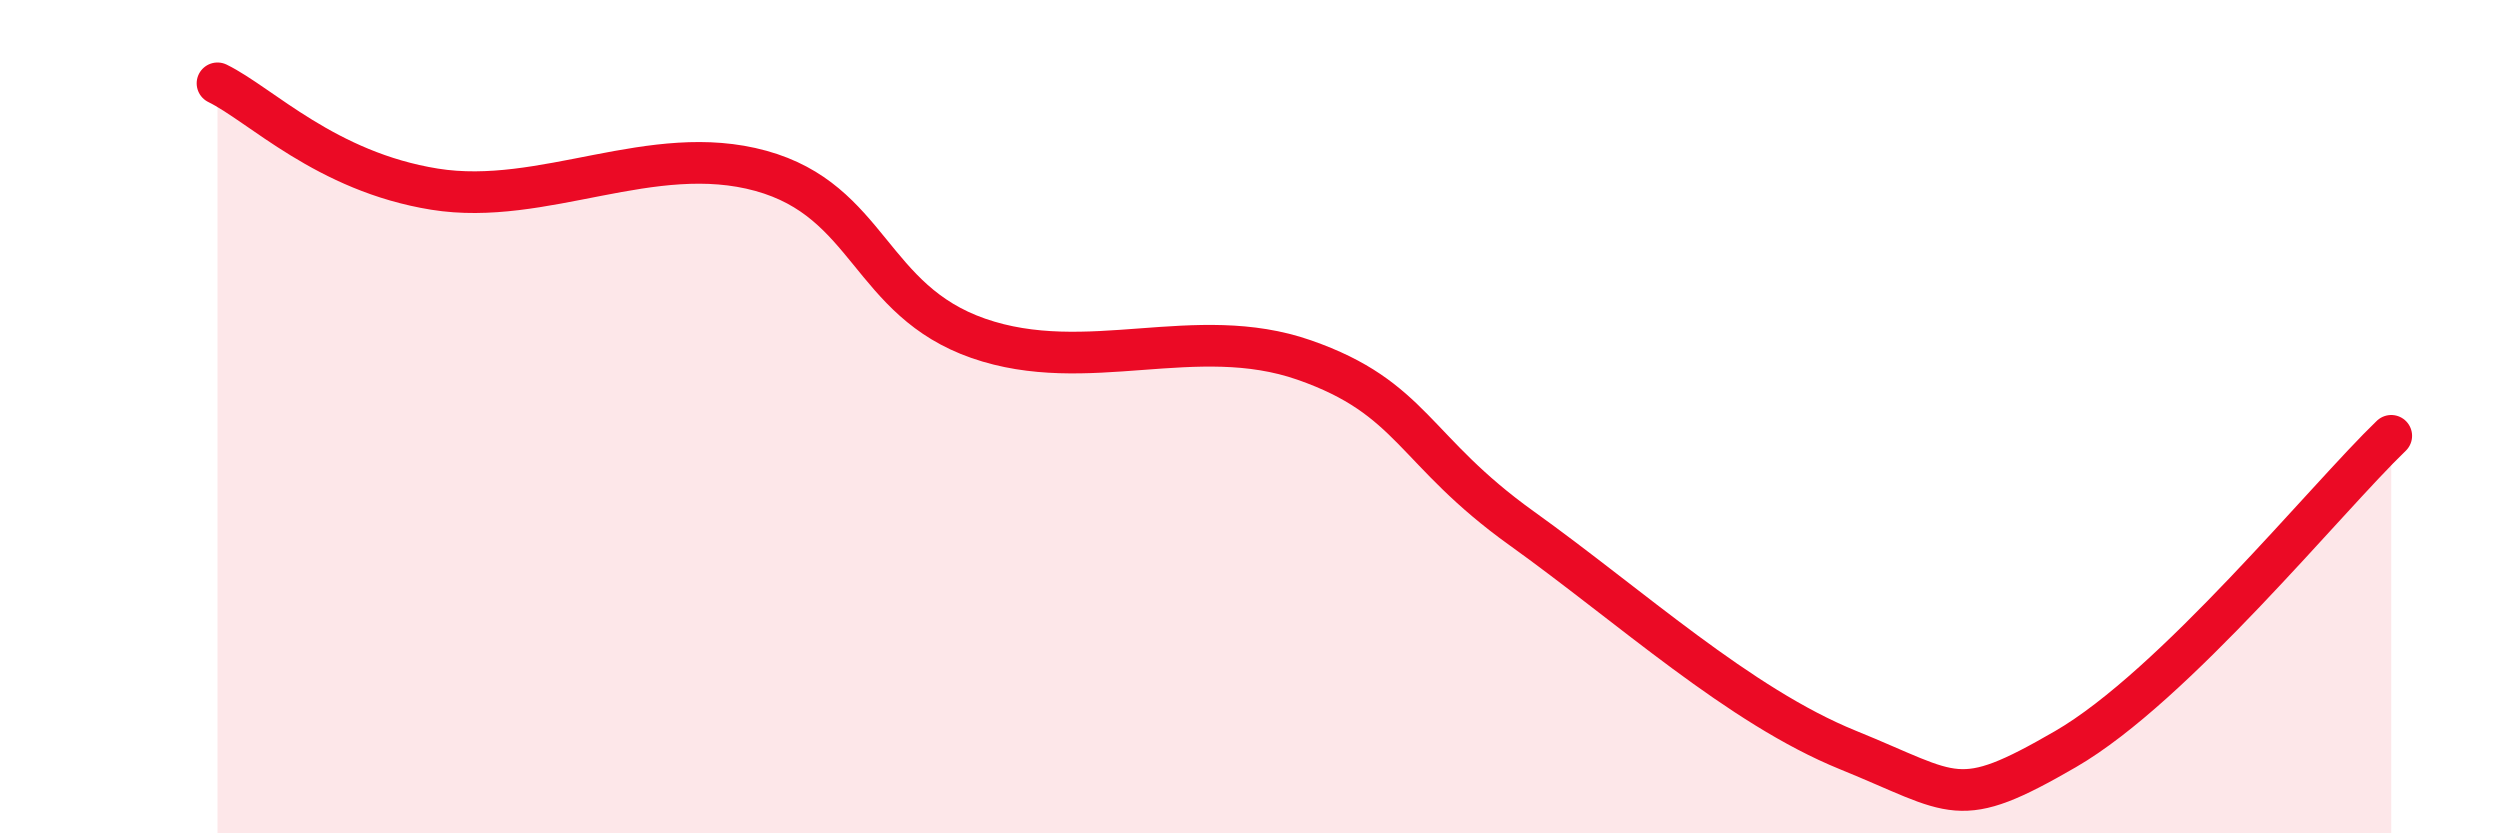
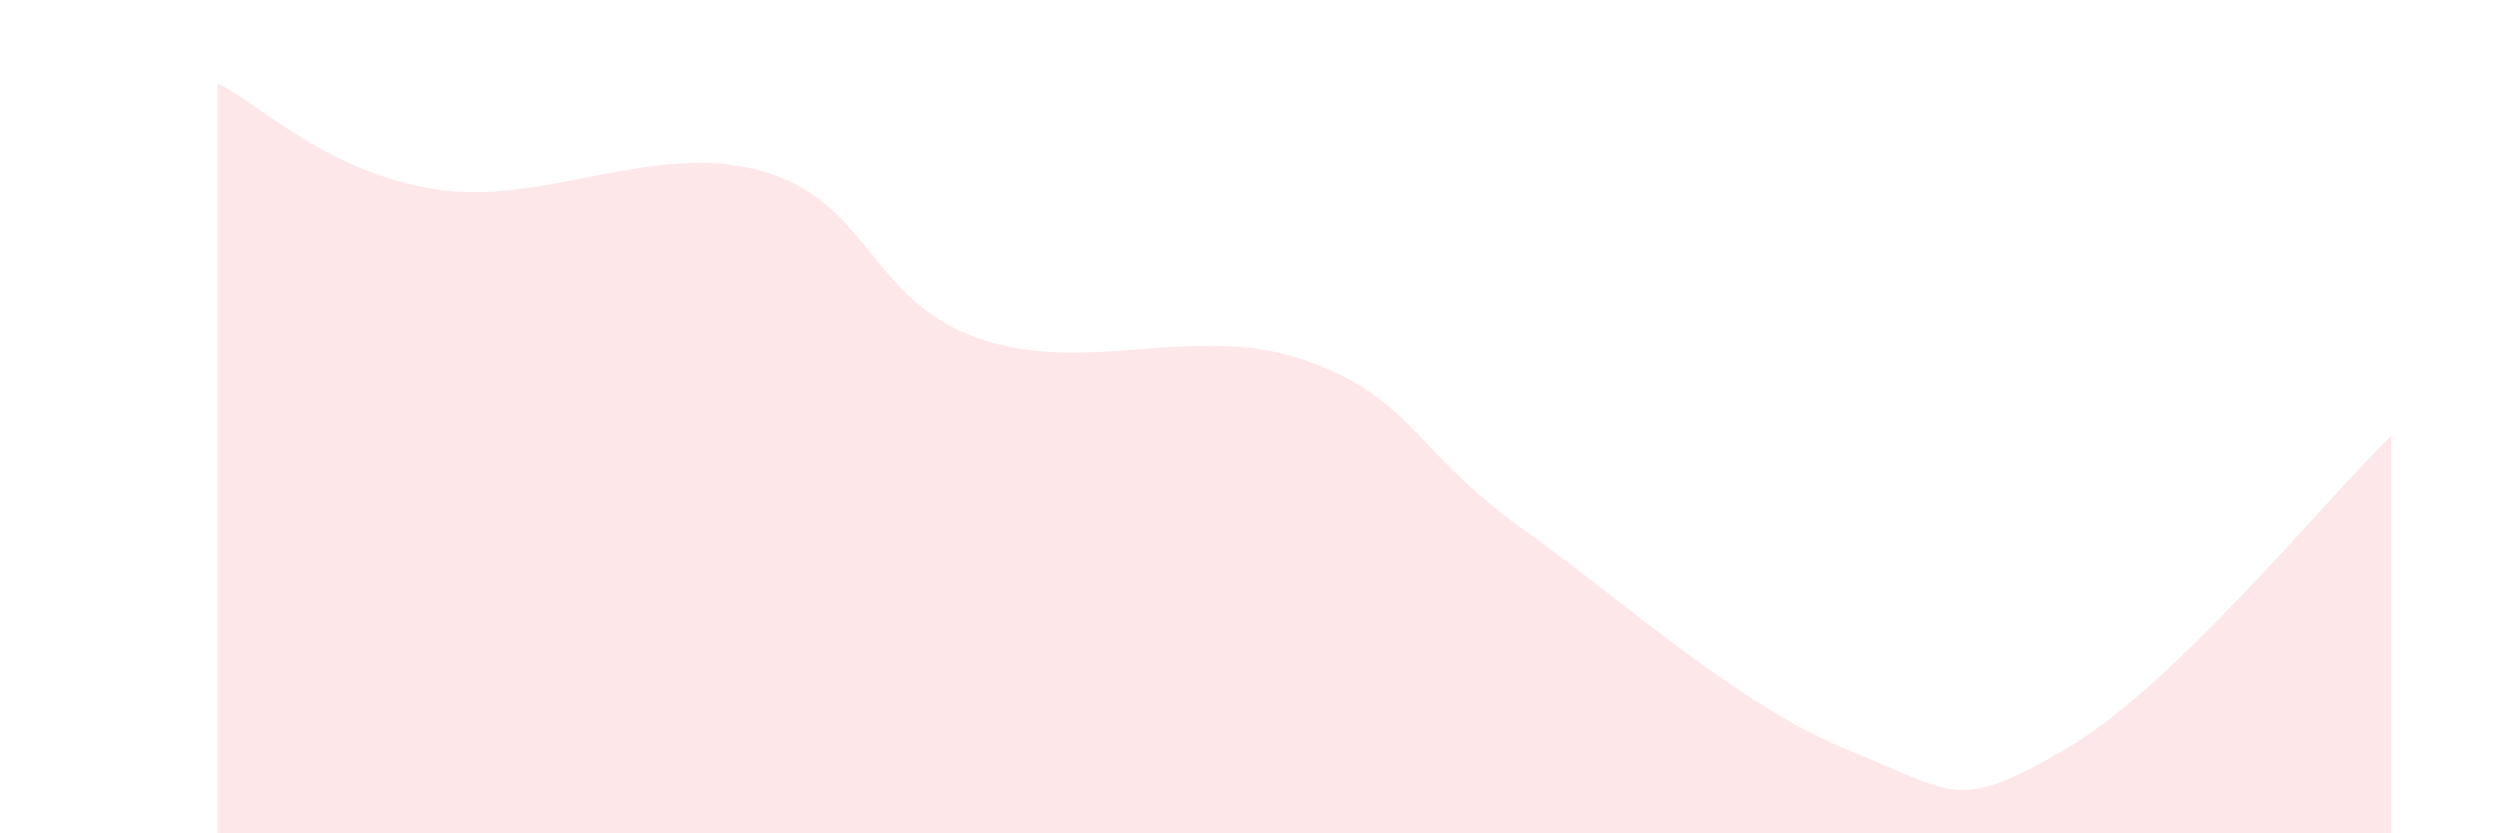
<svg xmlns="http://www.w3.org/2000/svg" width="60" height="20" viewBox="0 0 60 20">
  <path d="M 5.22,2 C 6.26,2.51 7.82,4.12 10.43,4.54 C 13.04,4.96 15.65,3.38 18.26,4.1 C 20.87,4.82 20.87,7.21 23.48,8.12 C 26.09,9.03 28.69,7.73 31.3,8.64 C 33.91,9.55 33.91,10.81 36.52,12.68 C 39.13,14.55 41.74,16.94 44.35,18 C 46.96,19.06 46.96,19.49 49.57,17.98 C 52.18,16.47 55.83,11.96 57.39,10.46L57.39 20L5.22 20Z" fill="#EB0A25" opacity="0.1" stroke-linecap="round" stroke-linejoin="round" />
-   <path d="M 5.22,2 C 6.26,2.51 7.82,4.12 10.43,4.54 C 13.04,4.96 15.65,3.38 18.26,4.1 C 20.87,4.82 20.87,7.21 23.48,8.12 C 26.09,9.03 28.69,7.73 31.3,8.64 C 33.91,9.55 33.91,10.81 36.52,12.68 C 39.13,14.55 41.74,16.94 44.35,18 C 46.96,19.06 46.96,19.49 49.57,17.98 C 52.18,16.47 55.83,11.96 57.39,10.46" stroke="#EB0A25" stroke-width="1" fill="none" stroke-linecap="round" stroke-linejoin="round" />
</svg>